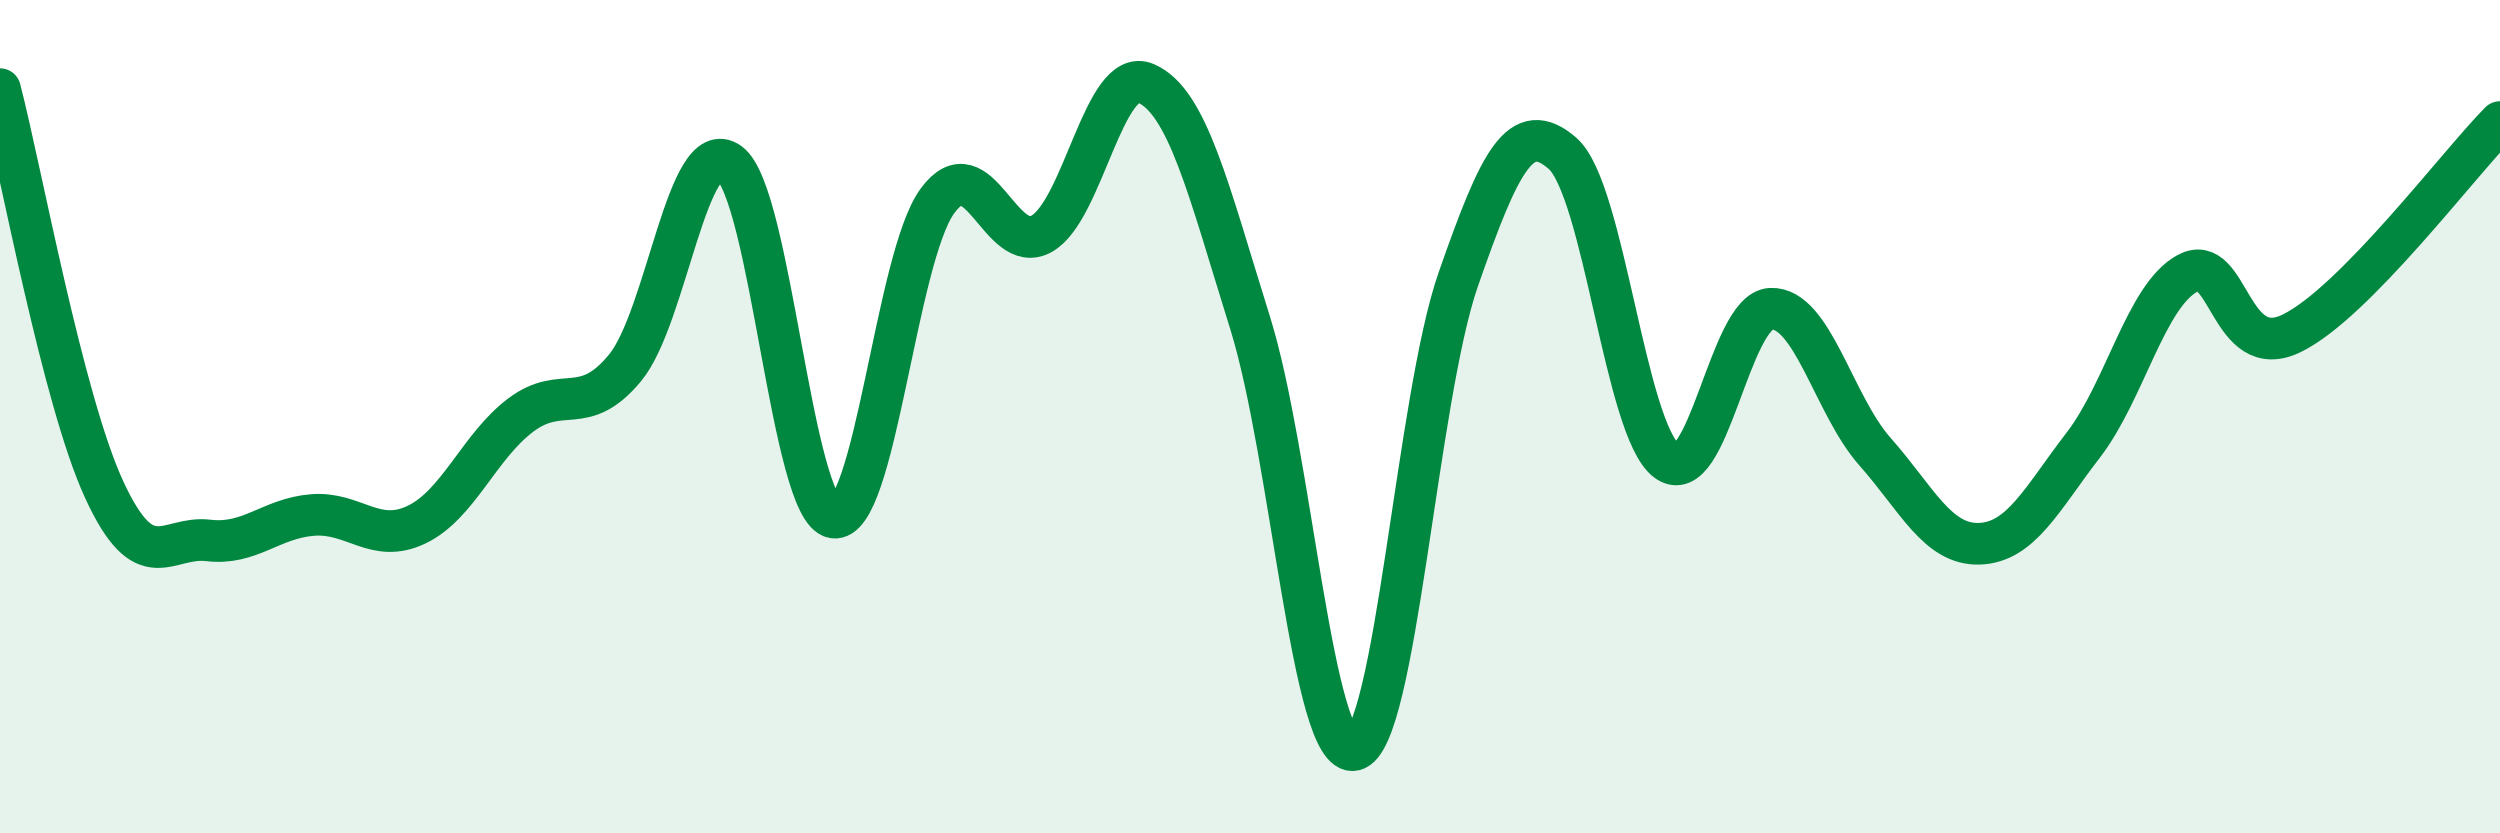
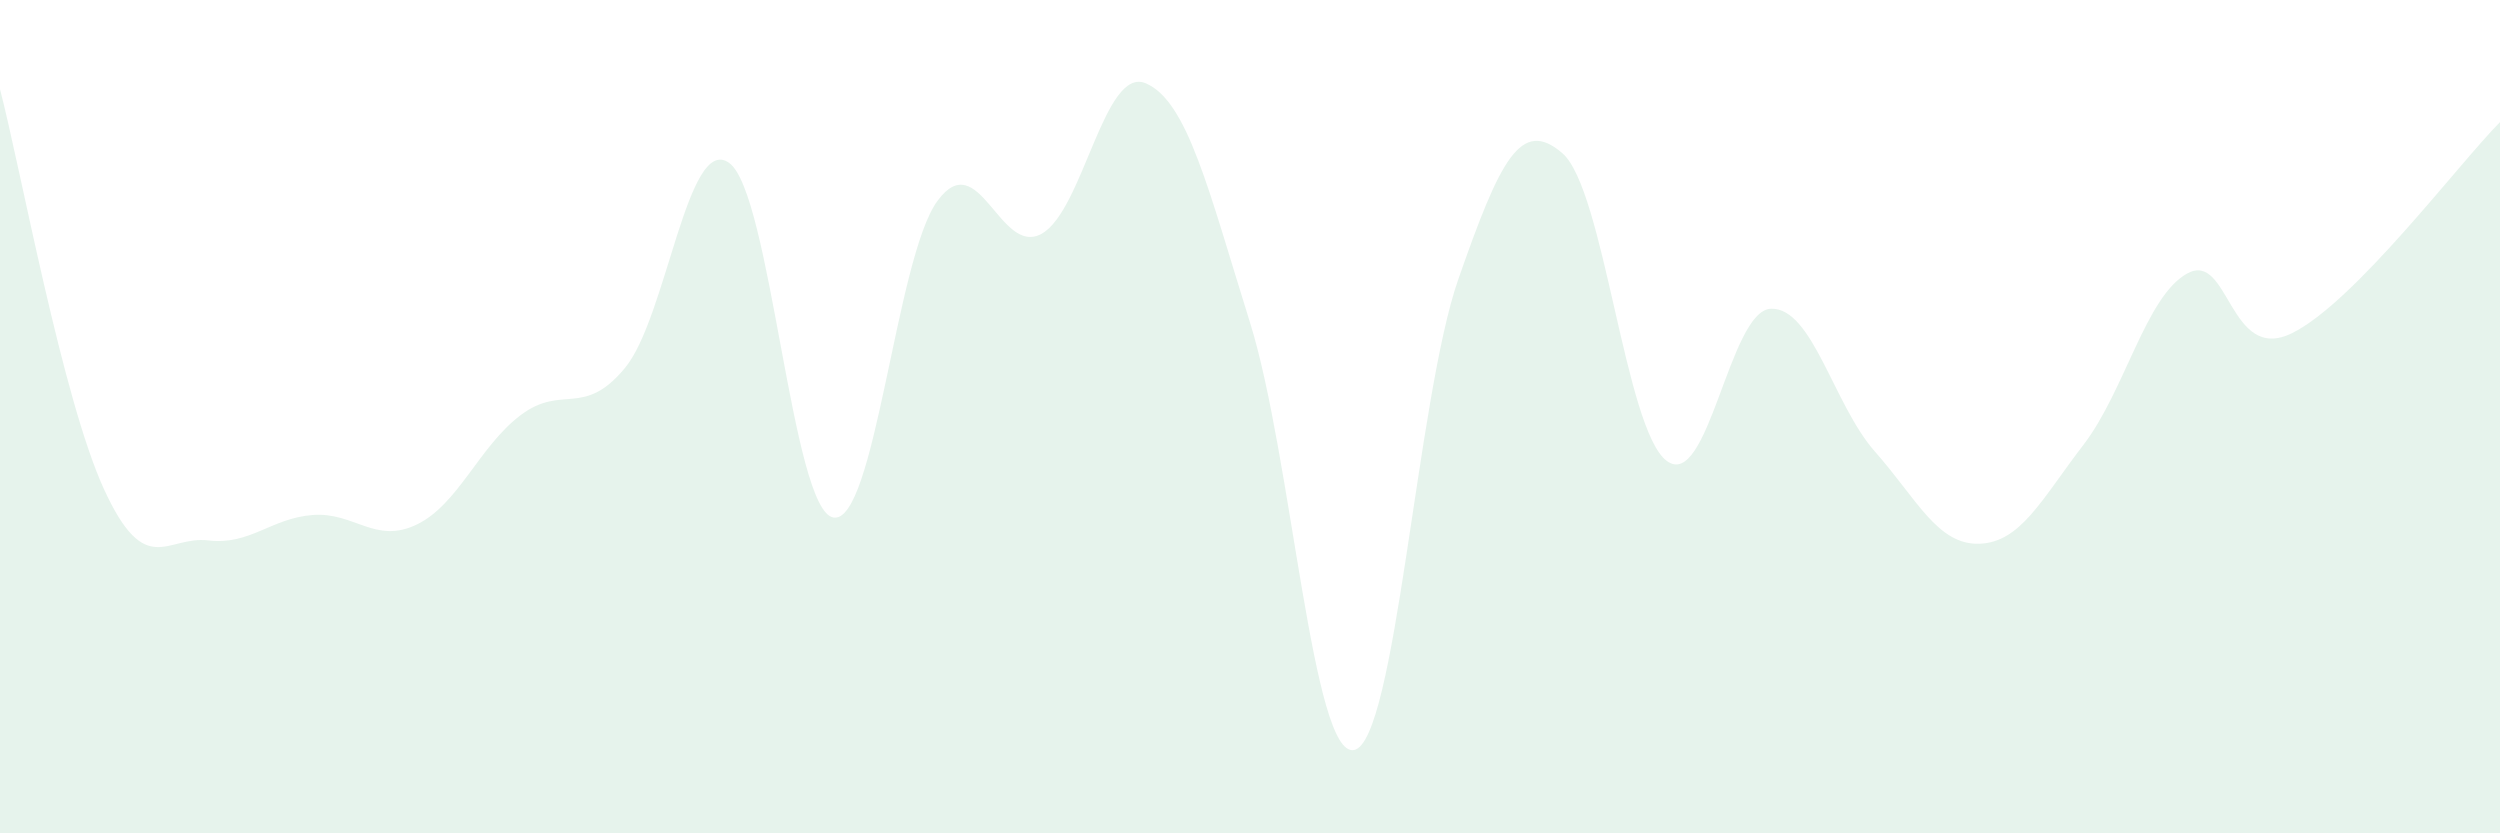
<svg xmlns="http://www.w3.org/2000/svg" width="60" height="20" viewBox="0 0 60 20">
  <path d="M 0,2.14 C 0.5,4.06 1.5,9.58 2.5,11.75 C 3.5,13.92 4,12.85 5,12.97 C 6,13.09 6.5,12.44 7.5,12.36 C 8.5,12.28 9,13.07 10,12.59 C 11,12.11 11.5,10.71 12.5,9.96 C 13.5,9.21 14,10.04 15,8.83 C 16,7.62 16.5,3.19 17.5,3.91 C 18.5,4.63 19,12.24 20,12.42 C 21,12.6 21.5,6.18 22.5,4.82 C 23.5,3.46 24,6.17 25,5.61 C 26,5.05 26.5,1.57 27.5,2 C 28.5,2.43 29,4.54 30,7.74 C 31,10.94 31.5,18.21 32.5,18 C 33.5,17.79 34,9.56 35,6.7 C 36,3.84 36.5,2.81 37.5,3.68 C 38.5,4.55 39,10.31 40,11.06 C 41,11.81 41.5,7.45 42.5,7.41 C 43.5,7.37 44,9.71 45,10.84 C 46,11.97 46.5,13.08 47.5,13.05 C 48.5,13.02 49,11.98 50,10.68 C 51,9.38 51.5,7.1 52.5,6.56 C 53.5,6.02 53.5,8.73 55,8 C 56.5,7.27 59,3.94 60,2.93L60 20L0 20Z" fill="#008740" opacity="0.1" stroke-linecap="round" stroke-linejoin="round" />
-   <path d="M 0,2.14 C 0.5,4.06 1.5,9.58 2.5,11.75 C 3.5,13.92 4,12.85 5,12.97 C 6,13.09 6.5,12.44 7.5,12.36 C 8.5,12.28 9,13.07 10,12.59 C 11,12.11 11.5,10.71 12.5,9.96 C 13.5,9.21 14,10.04 15,8.83 C 16,7.62 16.5,3.19 17.5,3.91 C 18.5,4.63 19,12.24 20,12.42 C 21,12.6 21.5,6.18 22.5,4.82 C 23.5,3.46 24,6.17 25,5.61 C 26,5.05 26.5,1.57 27.5,2 C 28.5,2.43 29,4.54 30,7.74 C 31,10.94 31.5,18.21 32.5,18 C 33.5,17.79 34,9.56 35,6.7 C 36,3.84 36.5,2.81 37.5,3.68 C 38.5,4.55 39,10.31 40,11.06 C 41,11.81 41.5,7.45 42.5,7.41 C 43.5,7.37 44,9.71 45,10.84 C 46,11.97 46.5,13.08 47.5,13.05 C 48.5,13.02 49,11.98 50,10.68 C 51,9.38 51.5,7.1 52.5,6.56 C 53.5,6.02 53.5,8.73 55,8 C 56.5,7.27 59,3.94 60,2.93" stroke="#008740" stroke-width="1" fill="none" stroke-linecap="round" stroke-linejoin="round" />
</svg>